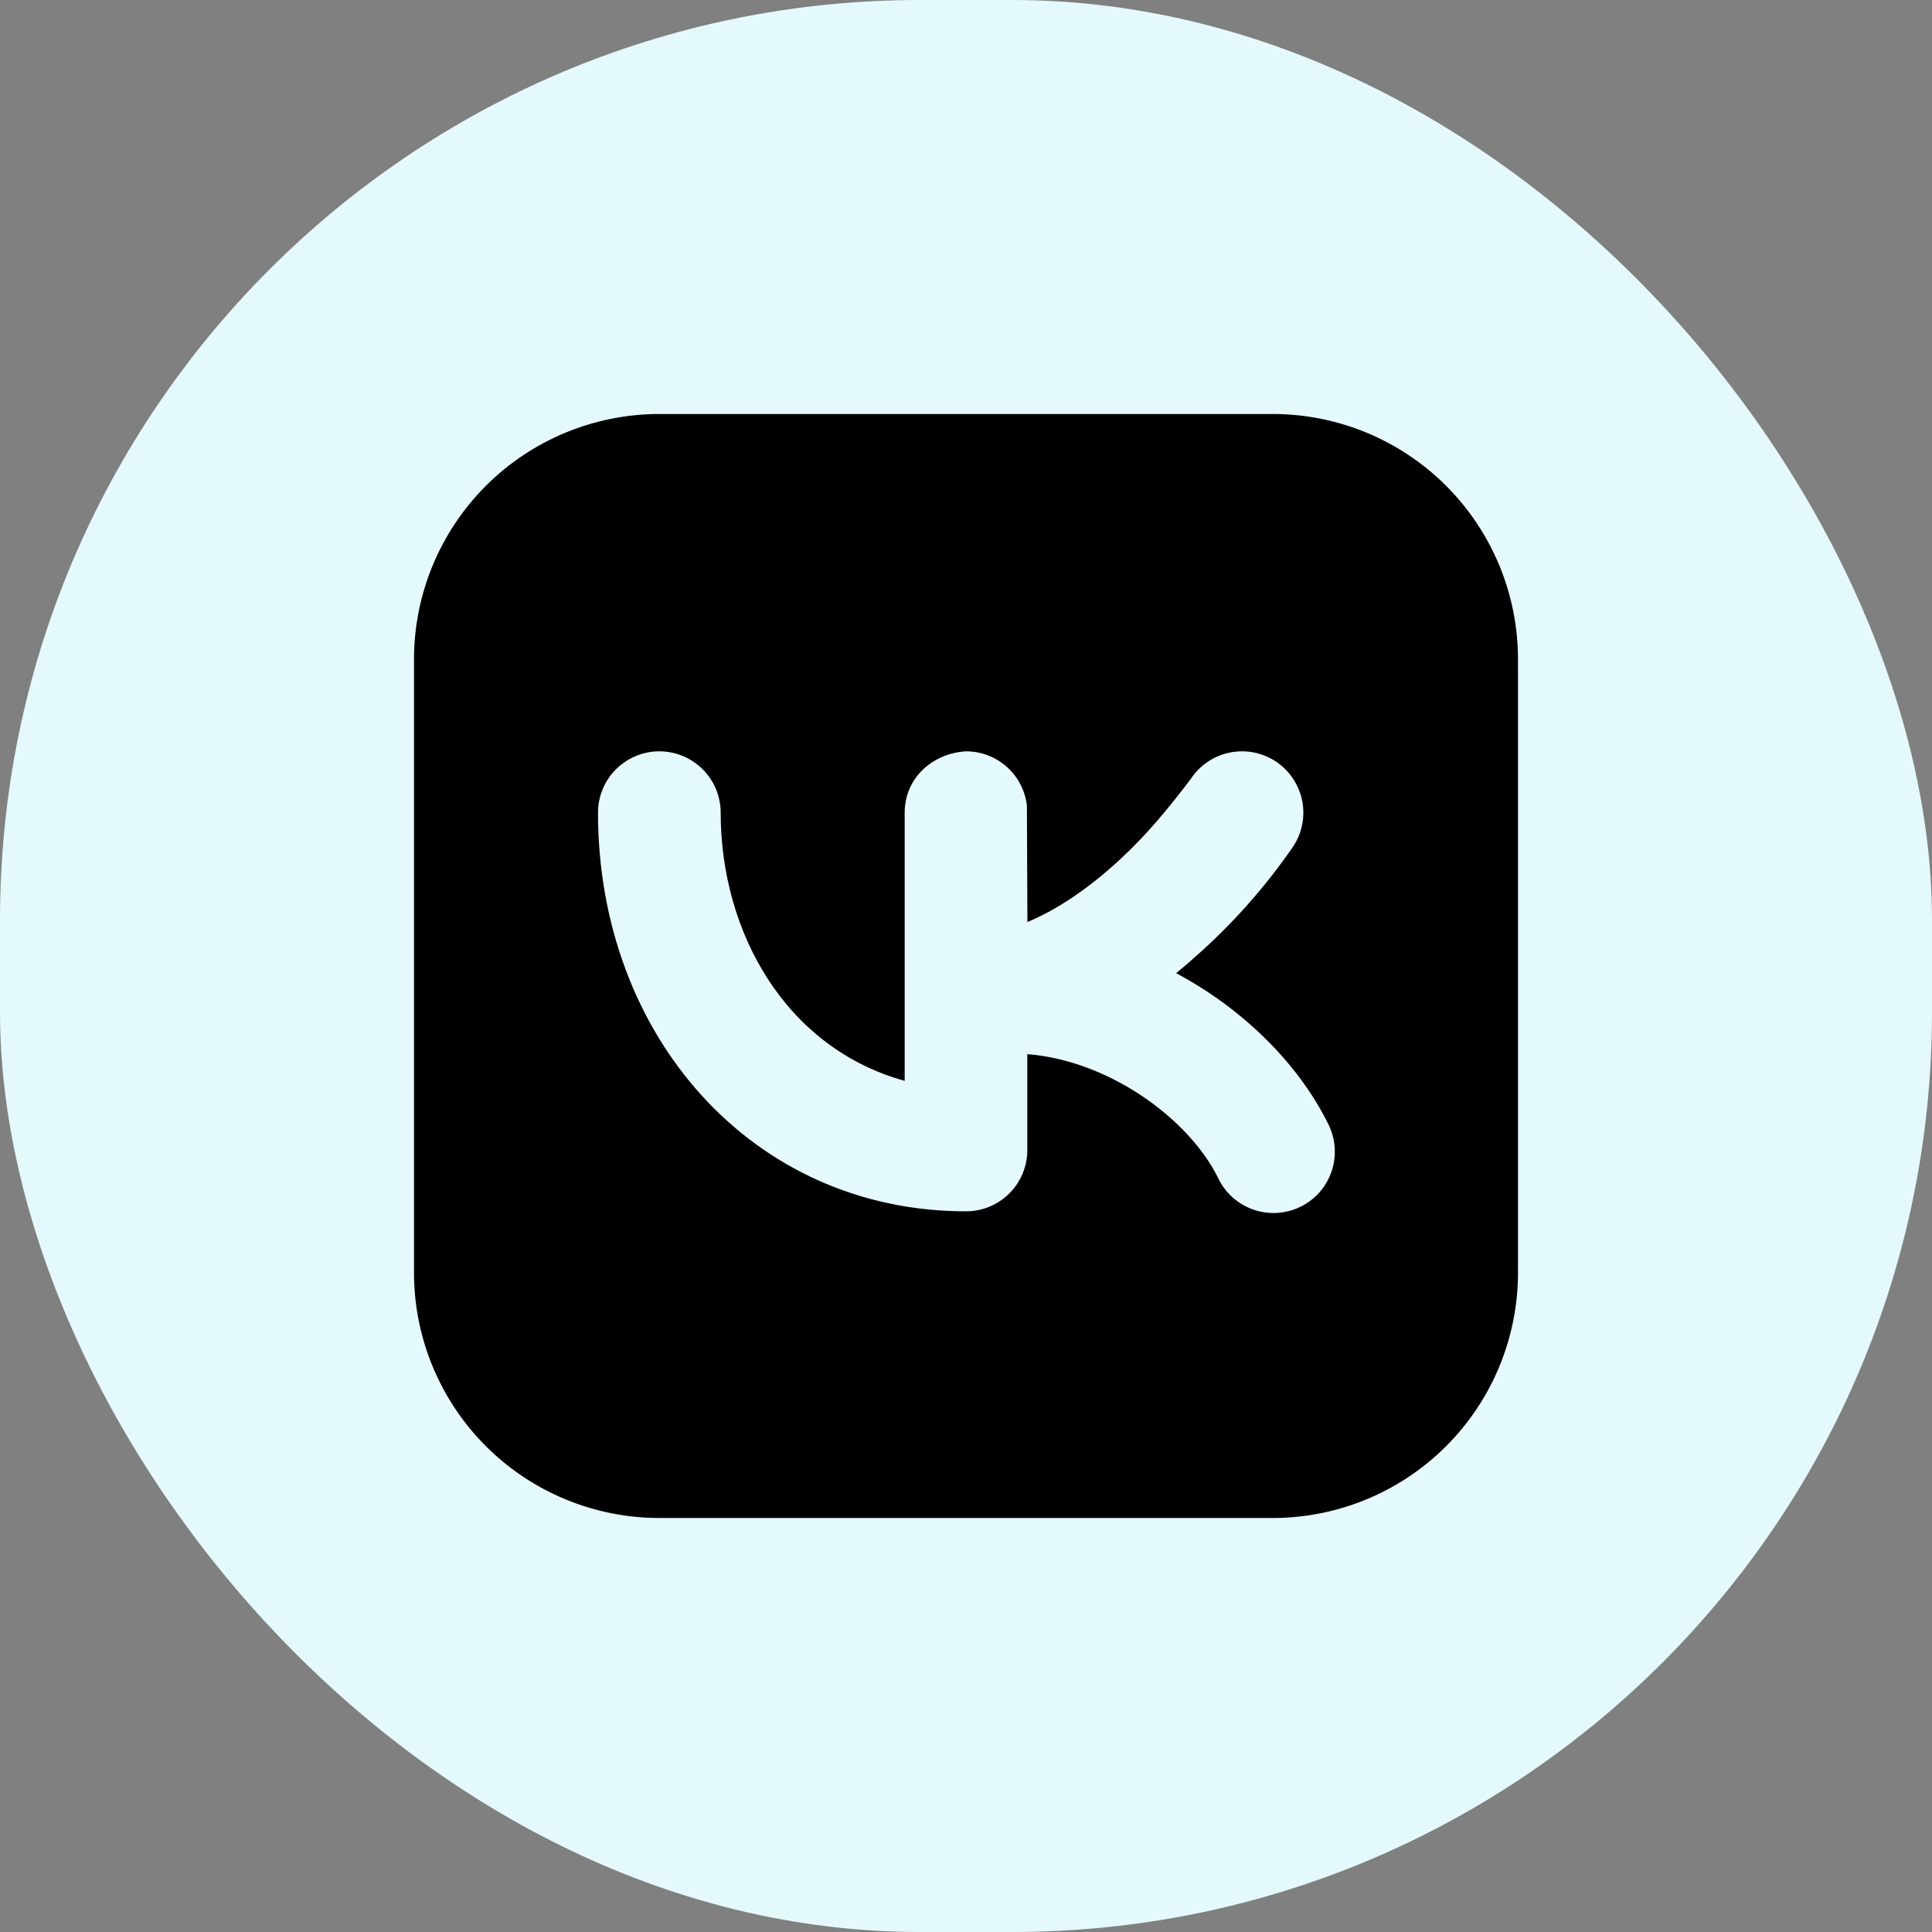
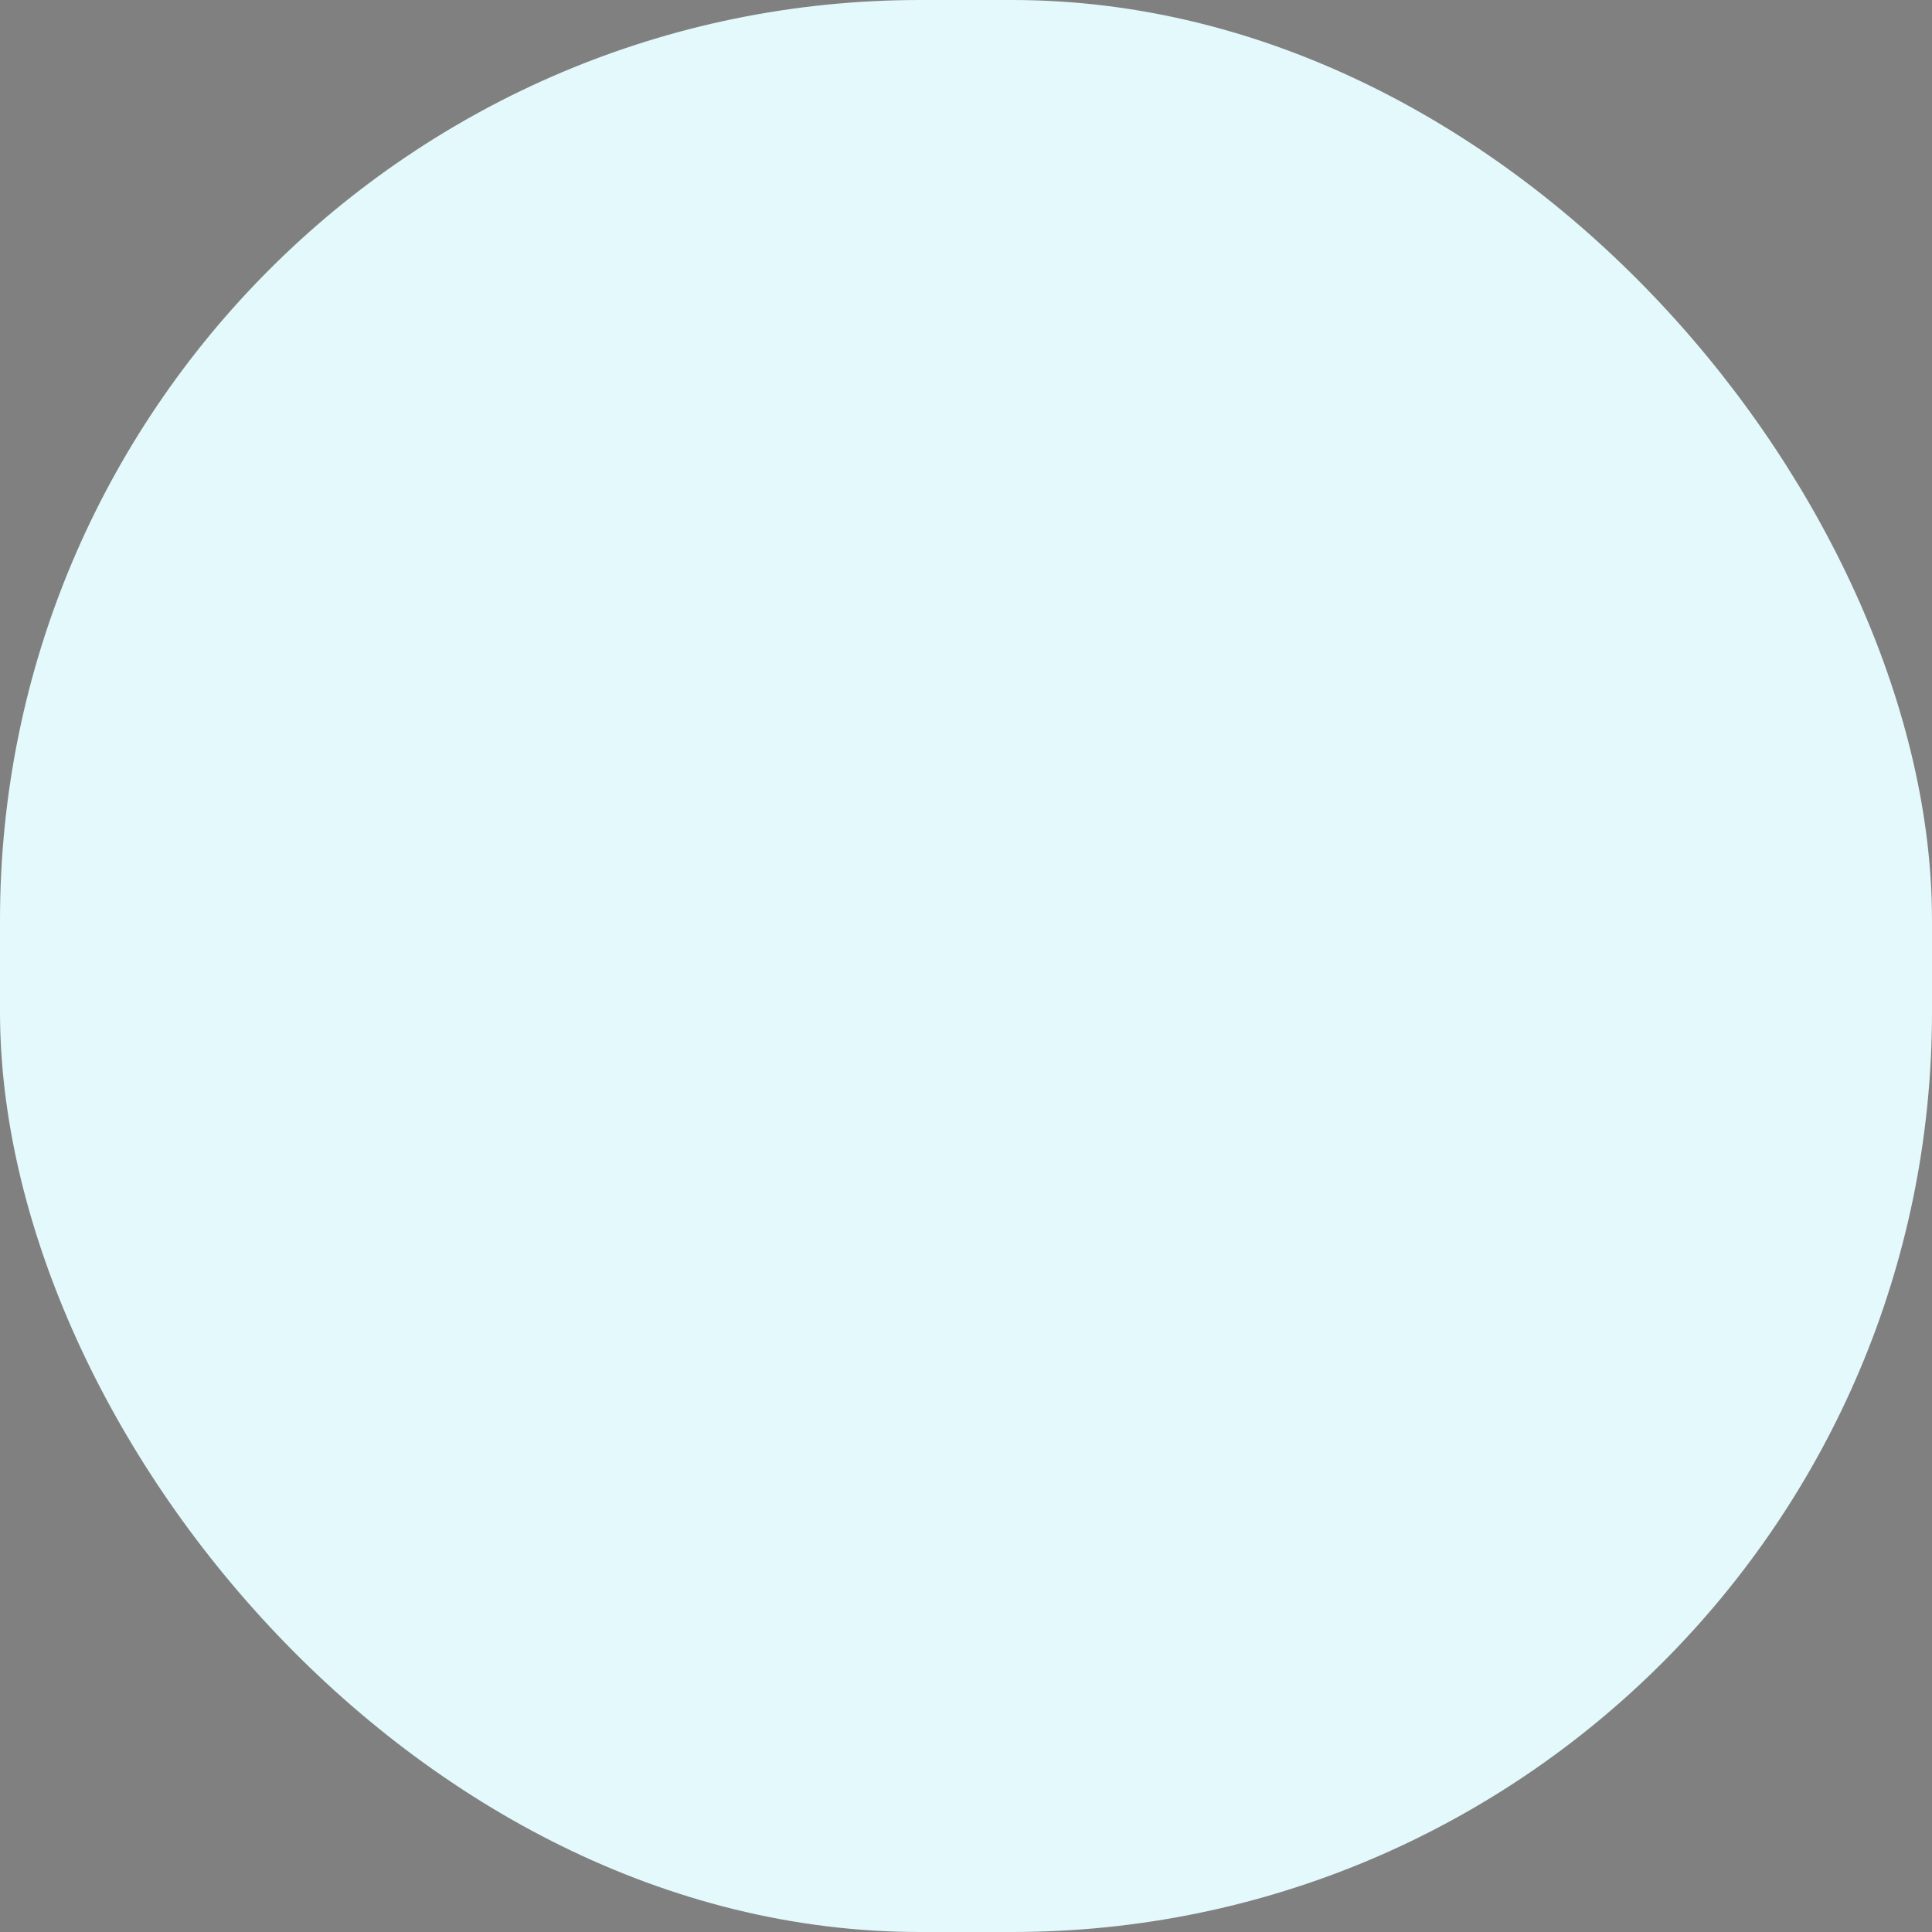
<svg xmlns="http://www.w3.org/2000/svg" width="42" height="42" viewBox="0 0 42 42" fill="none">
  <rect x="0" y="0" width="42" height="42" fill="#808080" stroke="none" />
  <rect width="42" height="42" rx="20" fill="#E3F9FB" />
-   <path fill-rule="evenodd" clip-rule="evenodd" d="M14.333 9C12.919 9 11.562 9.562 10.562 10.562C9.562 11.562 9 12.919 9 14.333V27.667C9 29.081 9.562 30.438 10.562 31.438C11.562 32.438 12.919 33 14.333 33H27.667C29.081 33 30.438 32.438 31.438 31.438C32.438 30.438 33 29.081 33 27.667V14.333C33 12.919 32.438 11.562 31.438 10.562C30.438 9.562 29.081 9 27.667 9H14.333ZM28.109 18.407C28.306 18.113 28.377 17.752 28.308 17.405C28.238 17.059 28.034 16.754 27.74 16.557C27.446 16.361 27.086 16.29 26.739 16.359C26.392 16.428 26.087 16.633 25.891 16.927C25.419 17.553 24.924 18.153 24.345 18.687C23.675 19.305 22.996 19.769 22.335 20.044L22.324 17.511C22.286 17.186 22.13 16.887 21.886 16.67C21.642 16.453 21.327 16.333 21 16.333C20.277 16.375 19.667 16.908 19.667 17.667V23.497C17.069 22.777 15.667 20.257 15.667 17.667C15.667 17.313 15.526 16.974 15.276 16.724C15.026 16.474 14.687 16.333 14.333 16.333C13.98 16.333 13.641 16.474 13.39 16.724C13.14 16.974 13 17.313 13 17.667C13 22.509 16.347 26.333 21 26.333C21.354 26.333 21.693 26.193 21.943 25.943C22.193 25.693 22.333 25.354 22.333 25V22.916C24.109 23.057 25.832 24.312 26.475 25.596C26.55 25.758 26.656 25.904 26.788 26.024C26.921 26.144 27.076 26.236 27.244 26.295C27.413 26.354 27.591 26.379 27.769 26.367C27.948 26.356 28.122 26.309 28.281 26.229C28.441 26.15 28.583 26.038 28.699 25.903C28.815 25.767 28.902 25.609 28.956 25.439C29.01 25.269 29.029 25.089 29.012 24.912C28.996 24.734 28.943 24.561 28.859 24.404C28.221 23.128 27.032 21.935 25.568 21.156C25.765 20.995 25.961 20.824 26.155 20.647C26.889 19.977 27.545 19.225 28.109 18.407Z" fill="black" />
</svg>